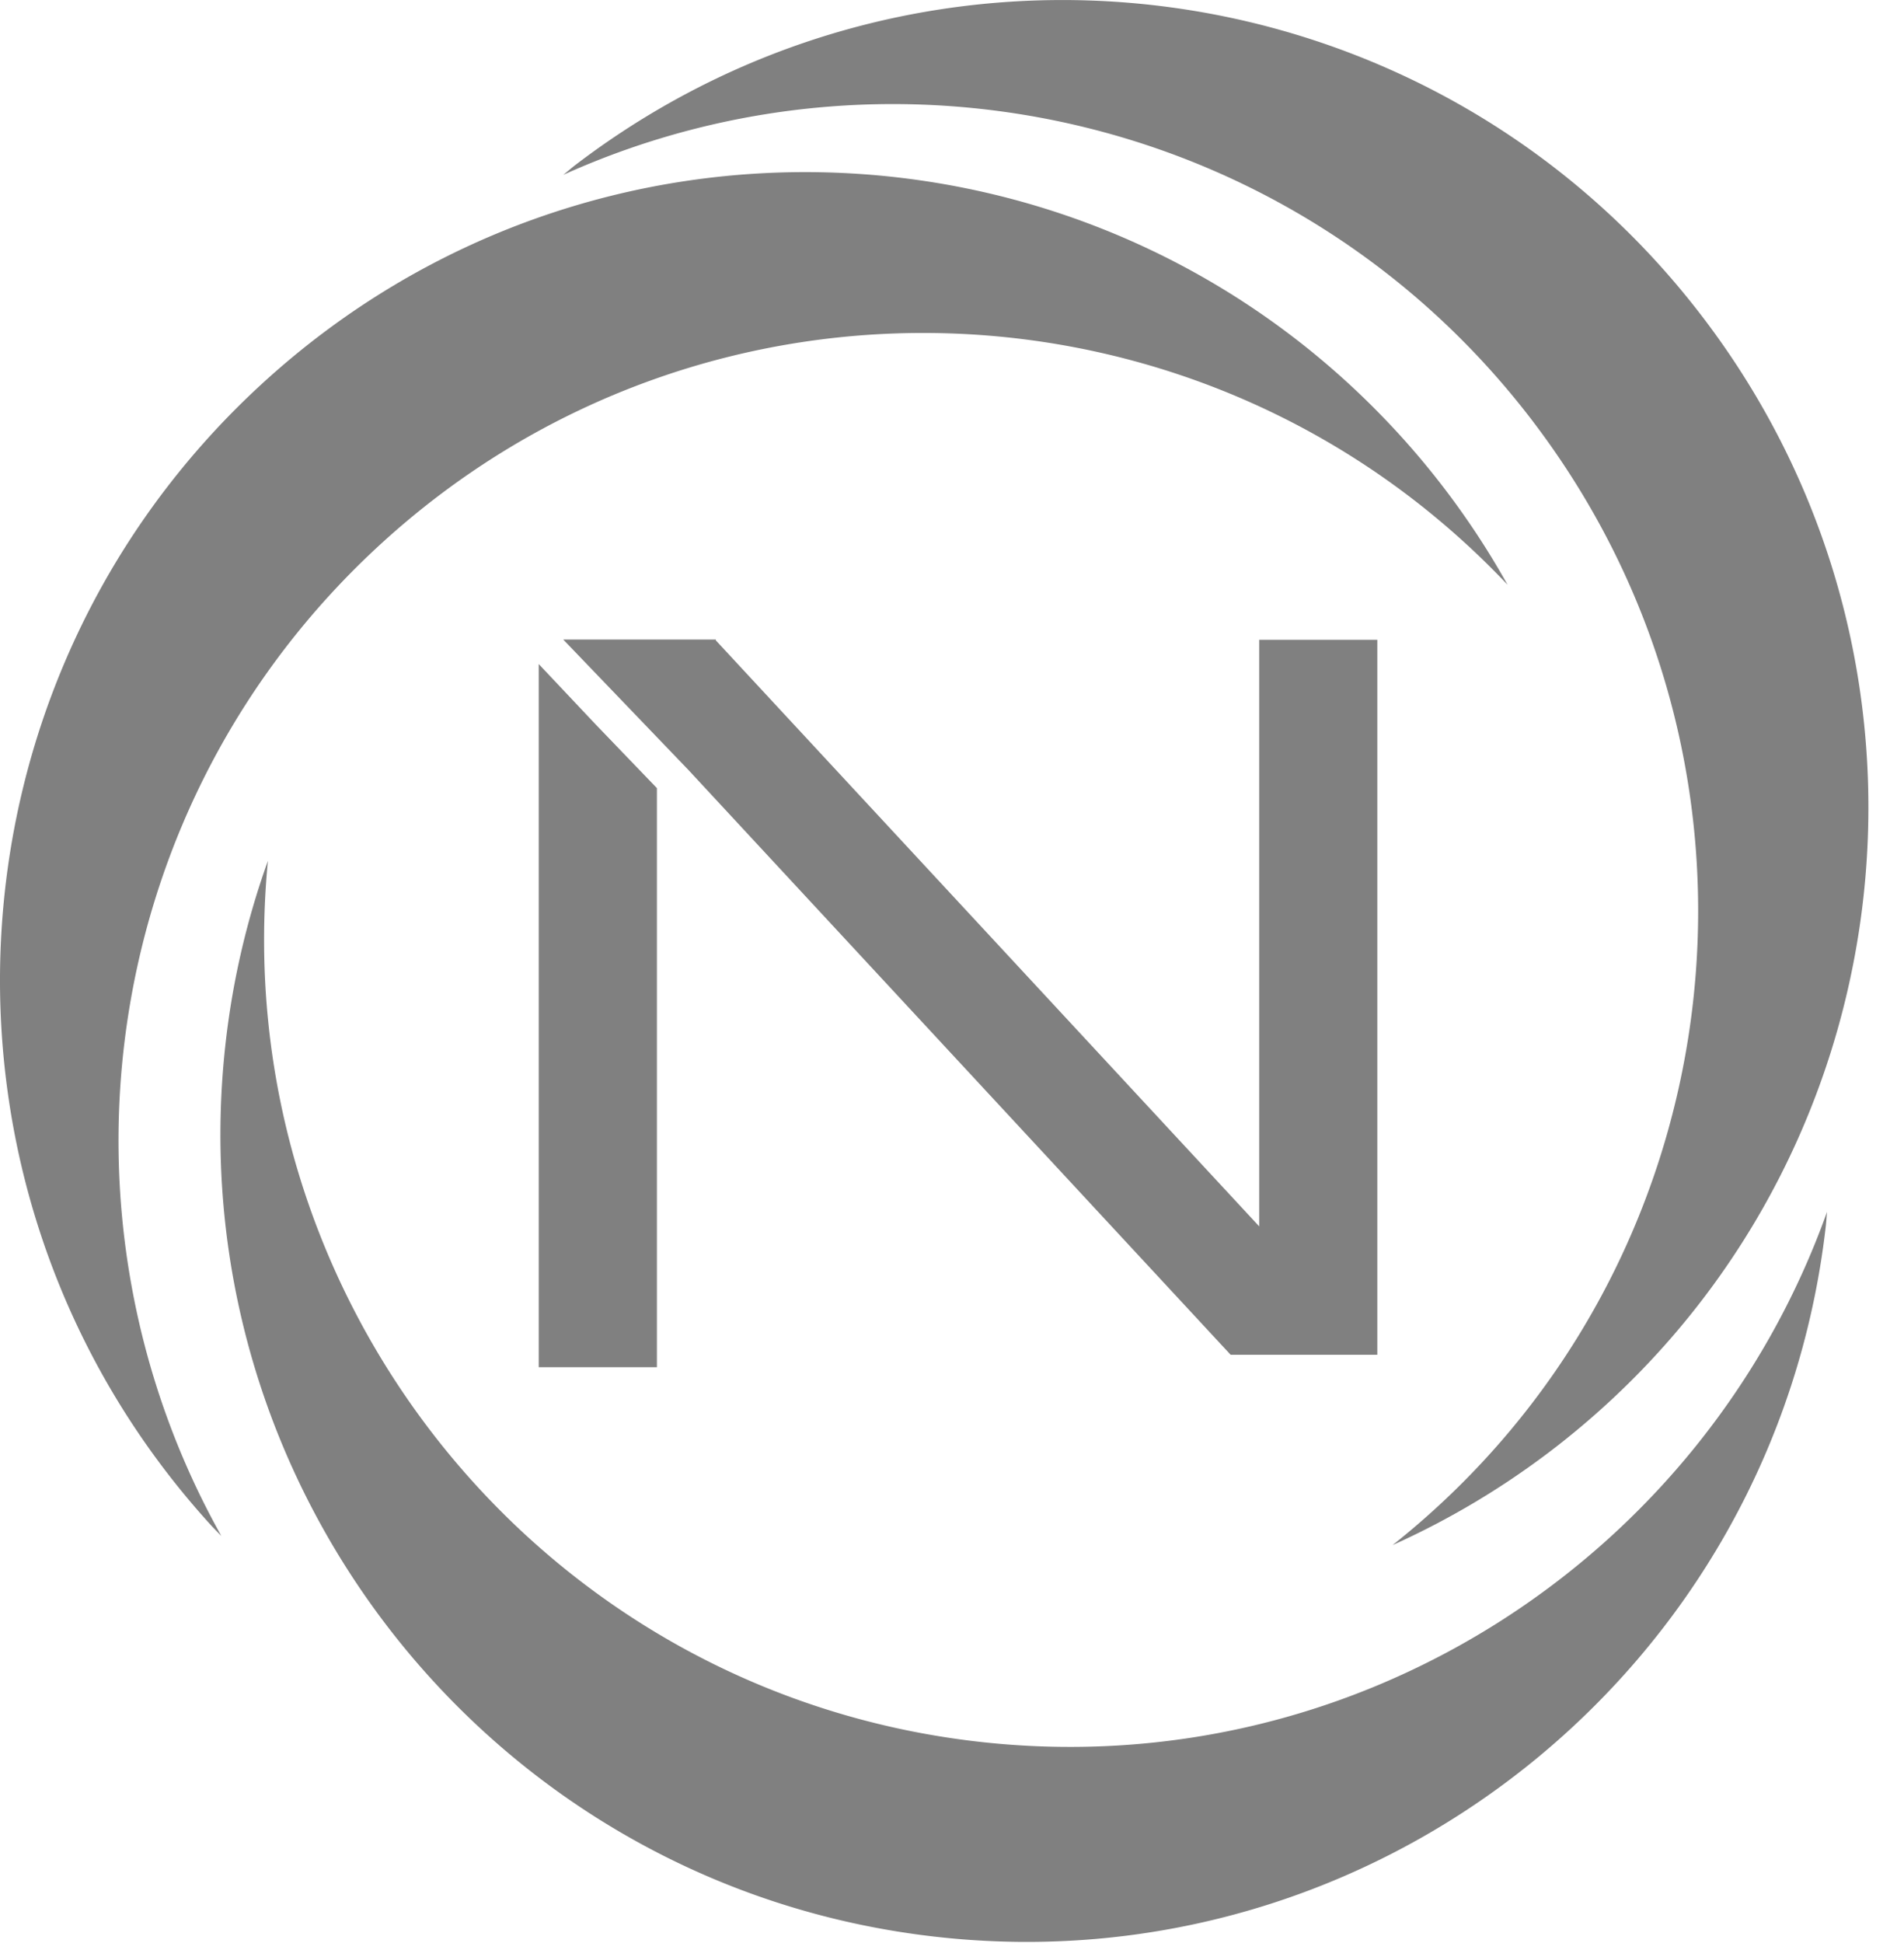
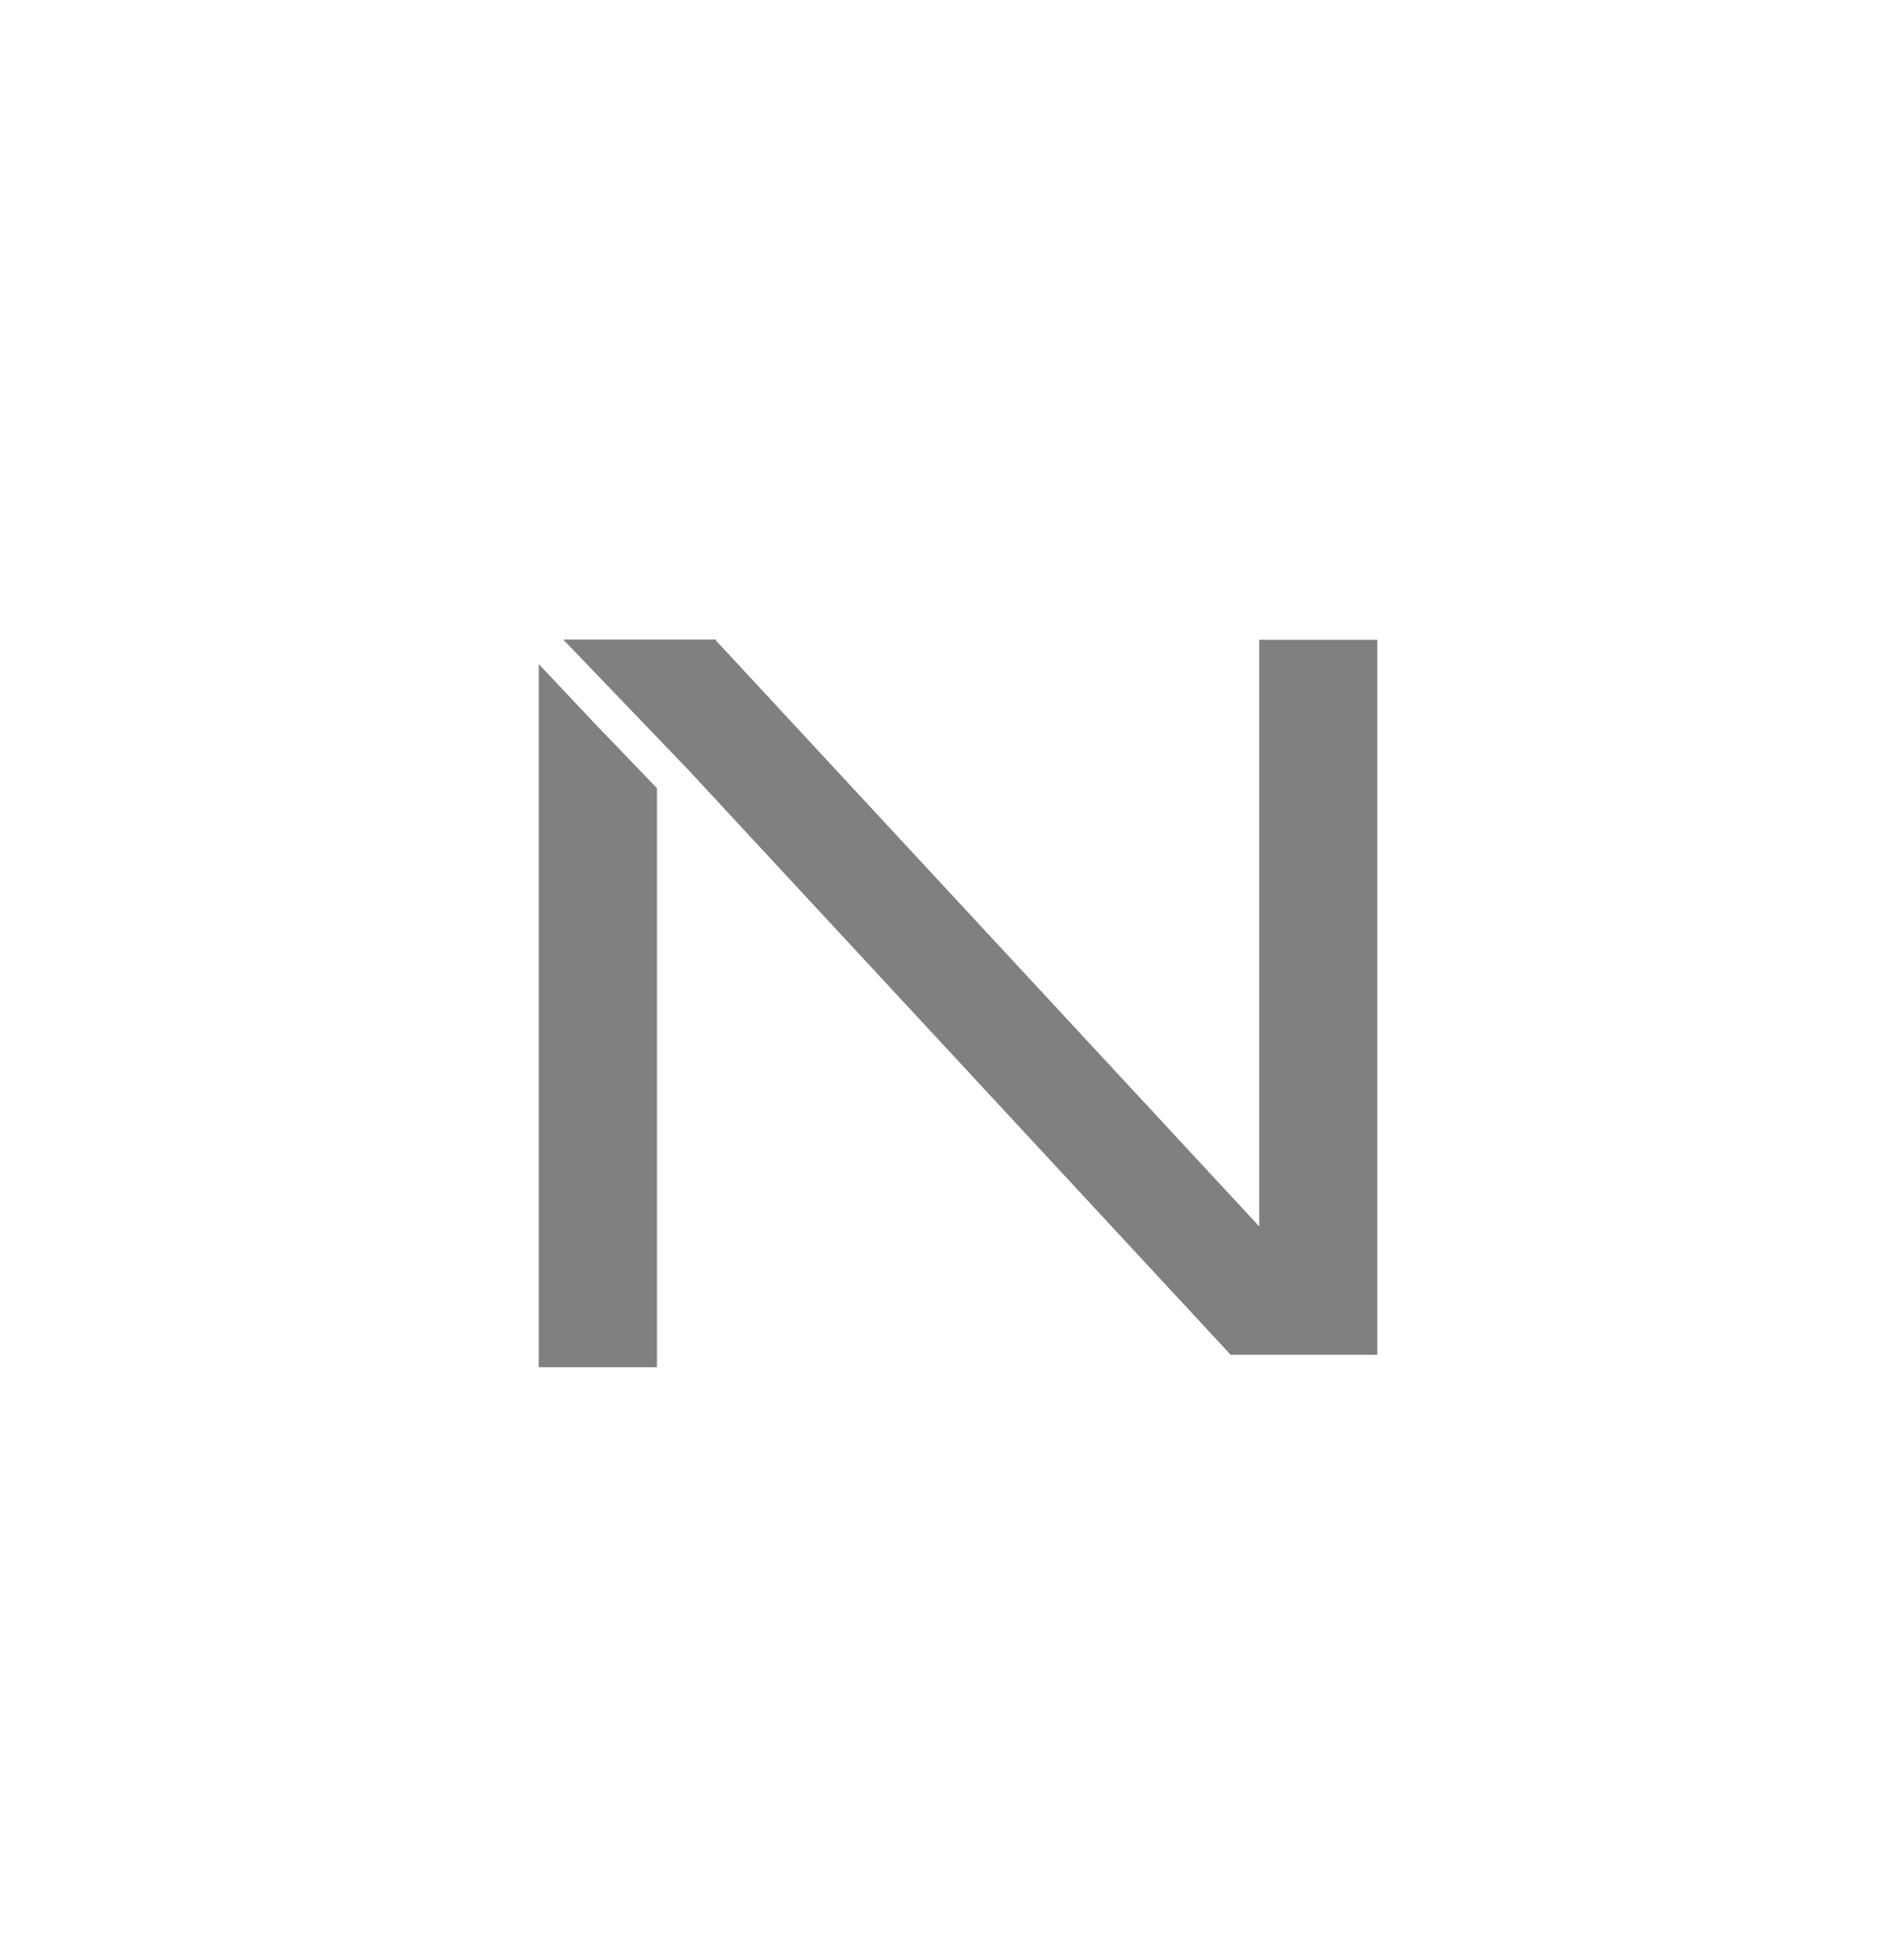
<svg xmlns="http://www.w3.org/2000/svg" fill="none" viewBox="0 0 50 51">
-   <path fill="gray" fill-rule="evenodd" d="M36.753 11.412a21.245 21.245 0 012.837 3.938c-7.915-8.368-21.086-8.87-29.607-1.056-7.395 6.783-8.878 17.62-4.17 26.022-.091-.094-.183-.184-.271-.28-7.882-8.643-7.285-22.055 1.335-29.96 8.618-7.904 21.994-7.307 29.876 1.336z" clip-rule="evenodd" />
-   <path fill="gray" fill-rule="evenodd" d="M40.266 11.075C34.188 3.082 23.555.636 14.791 4.59c.102-.08.2-.167.304-.248 9.288-7.098 22.559-5.304 29.64 4.01 7.08 9.313 5.291 22.621-3.997 29.721a21.208 21.208 0 01-4.168 2.483c9.02-7.154 10.698-20.268 3.696-29.48z" clip-rule="evenodd" />
-   <path fill="gray" fill-rule="evenodd" d="M25.649 45.711c9.957 1.154 19.091-4.83 22.33-13.903-.013.13-.019.259-.034.388C46.605 43.83 36.11 52.175 24.51 50.829c-11.603-1.343-19.92-11.866-18.58-23.5a21.179 21.179 0 011.106-4.735c-1.115 11.48 7.14 21.787 18.613 23.117z" clip-rule="evenodd" />
  <path fill="gray" fill-rule="evenodd" d="M14.147 17.43v18.457h3.104v-15.2l-1.604-1.667-1.5-1.59zm18.92-.638V32.19L18.799 16.81v-.024H14.79l3.288 3.424 14.239 15.35h3.852V16.793h-3.103z" clip-rule="evenodd" />
</svg>